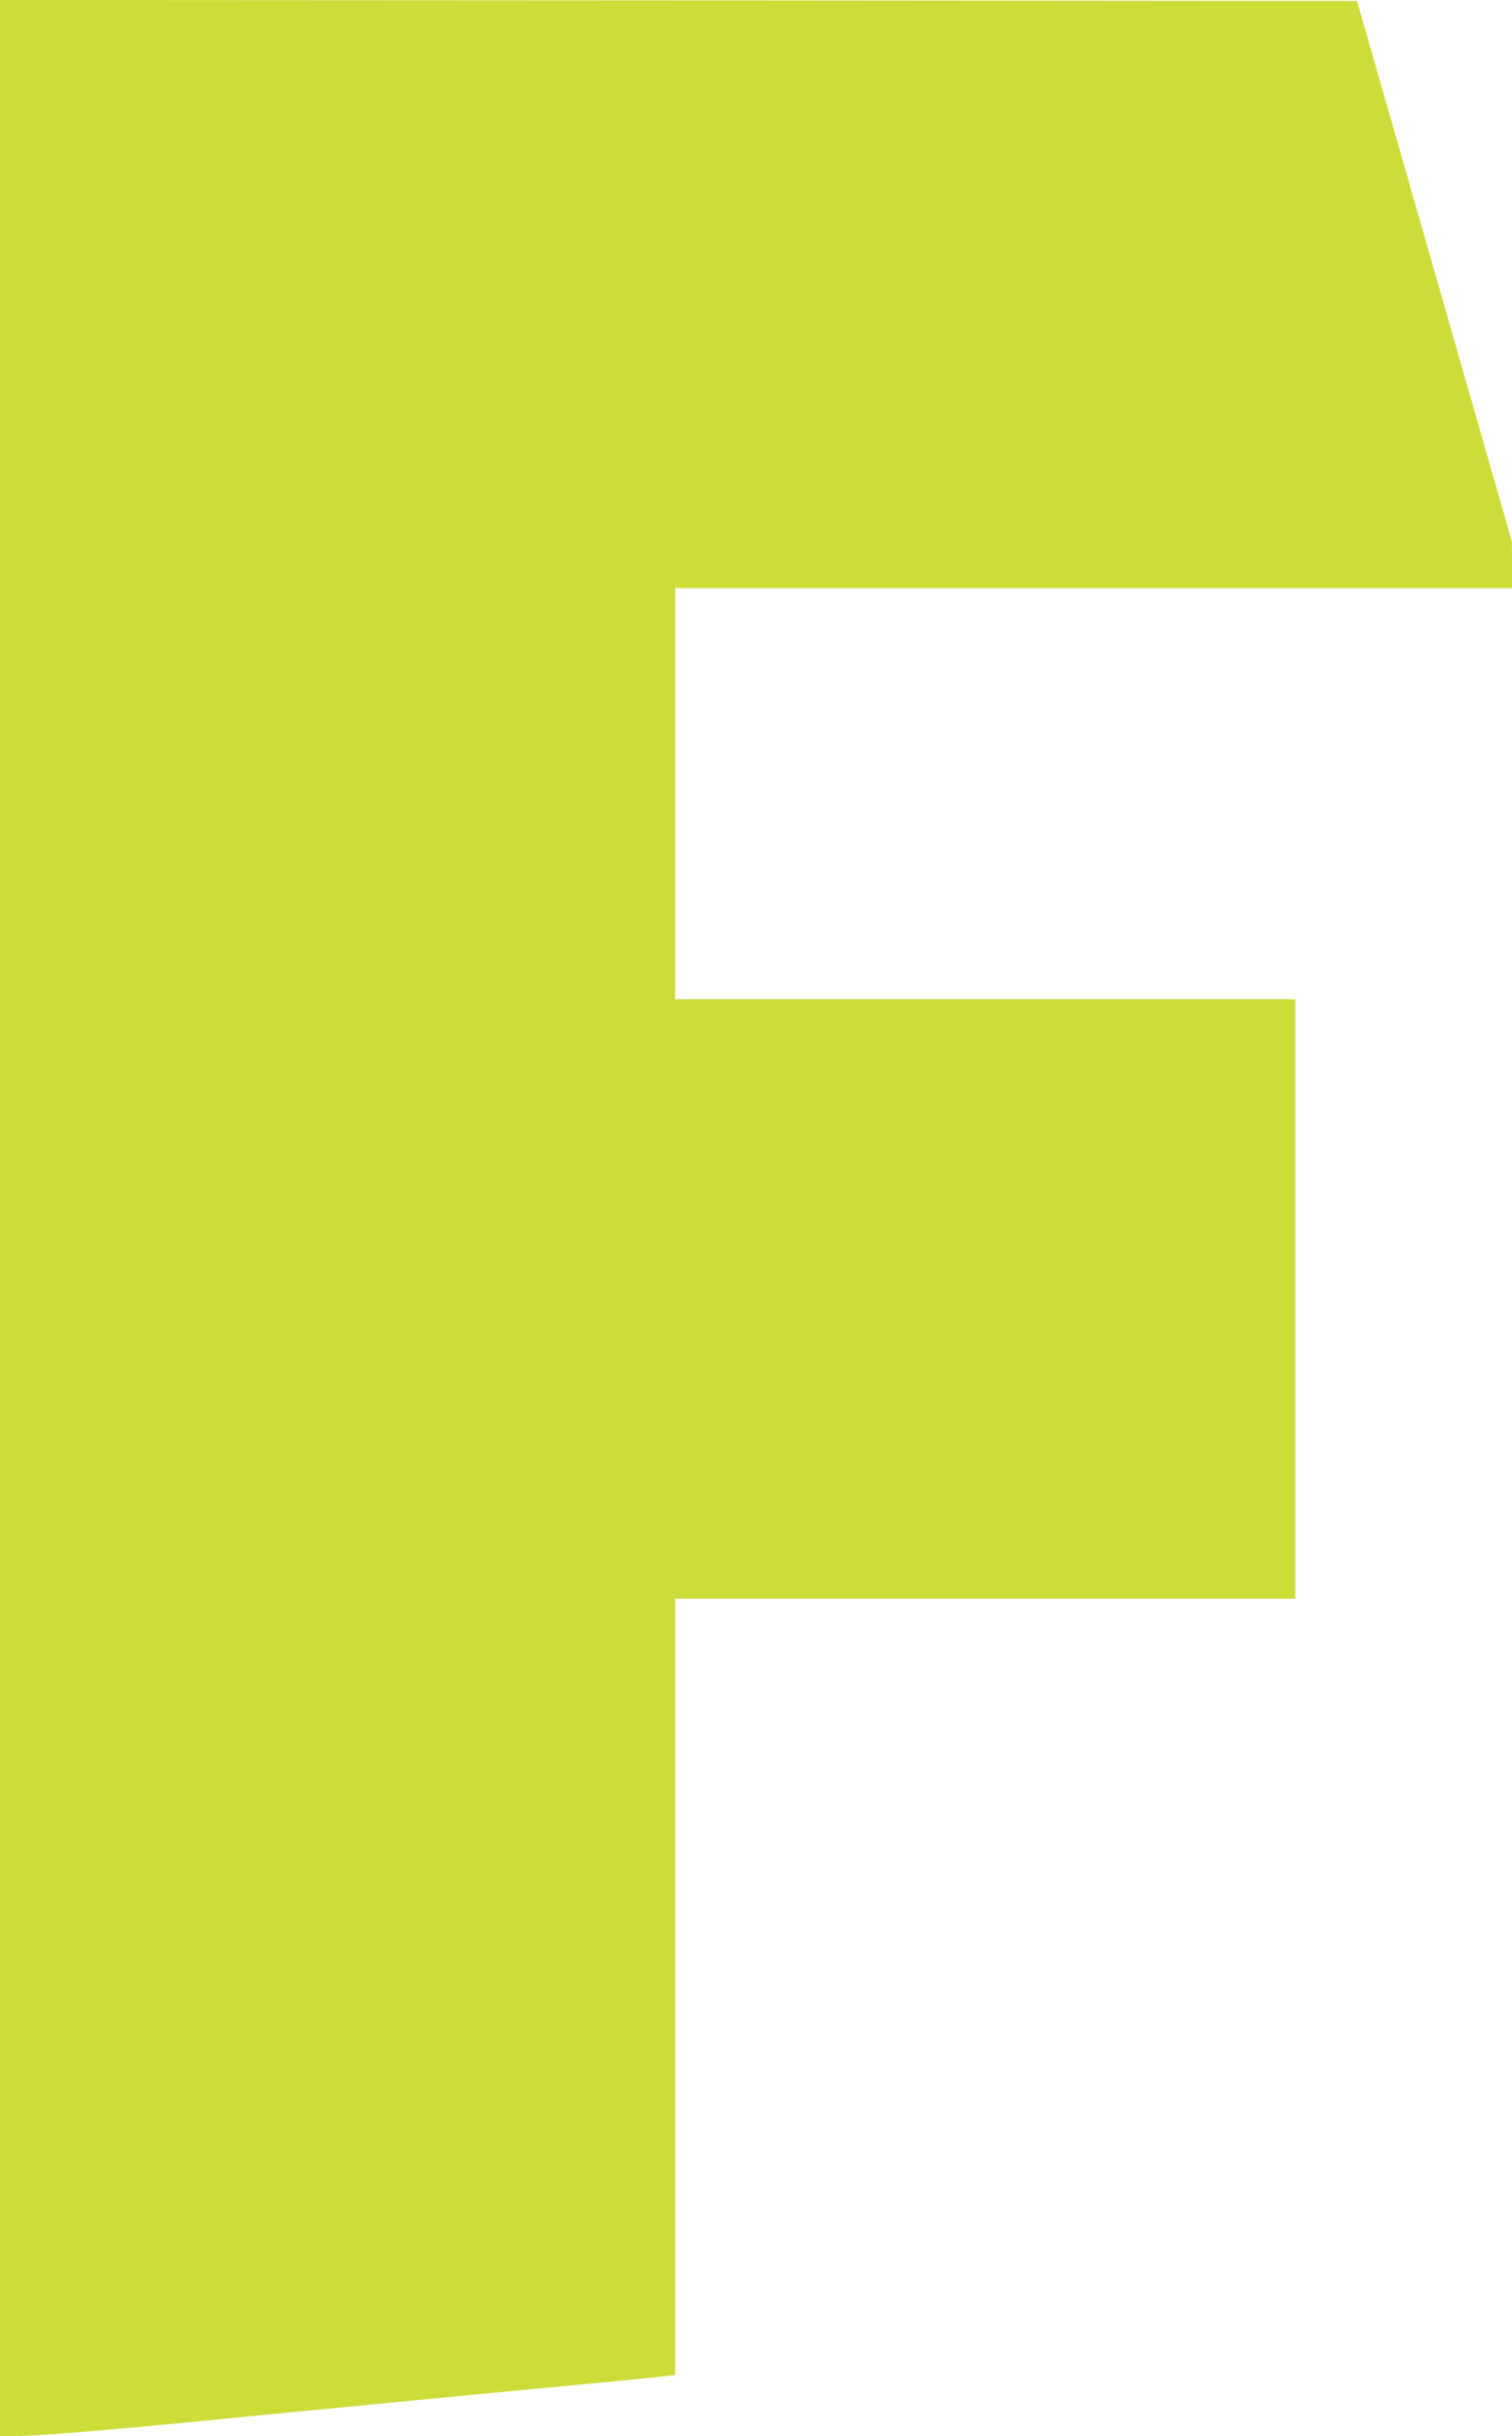
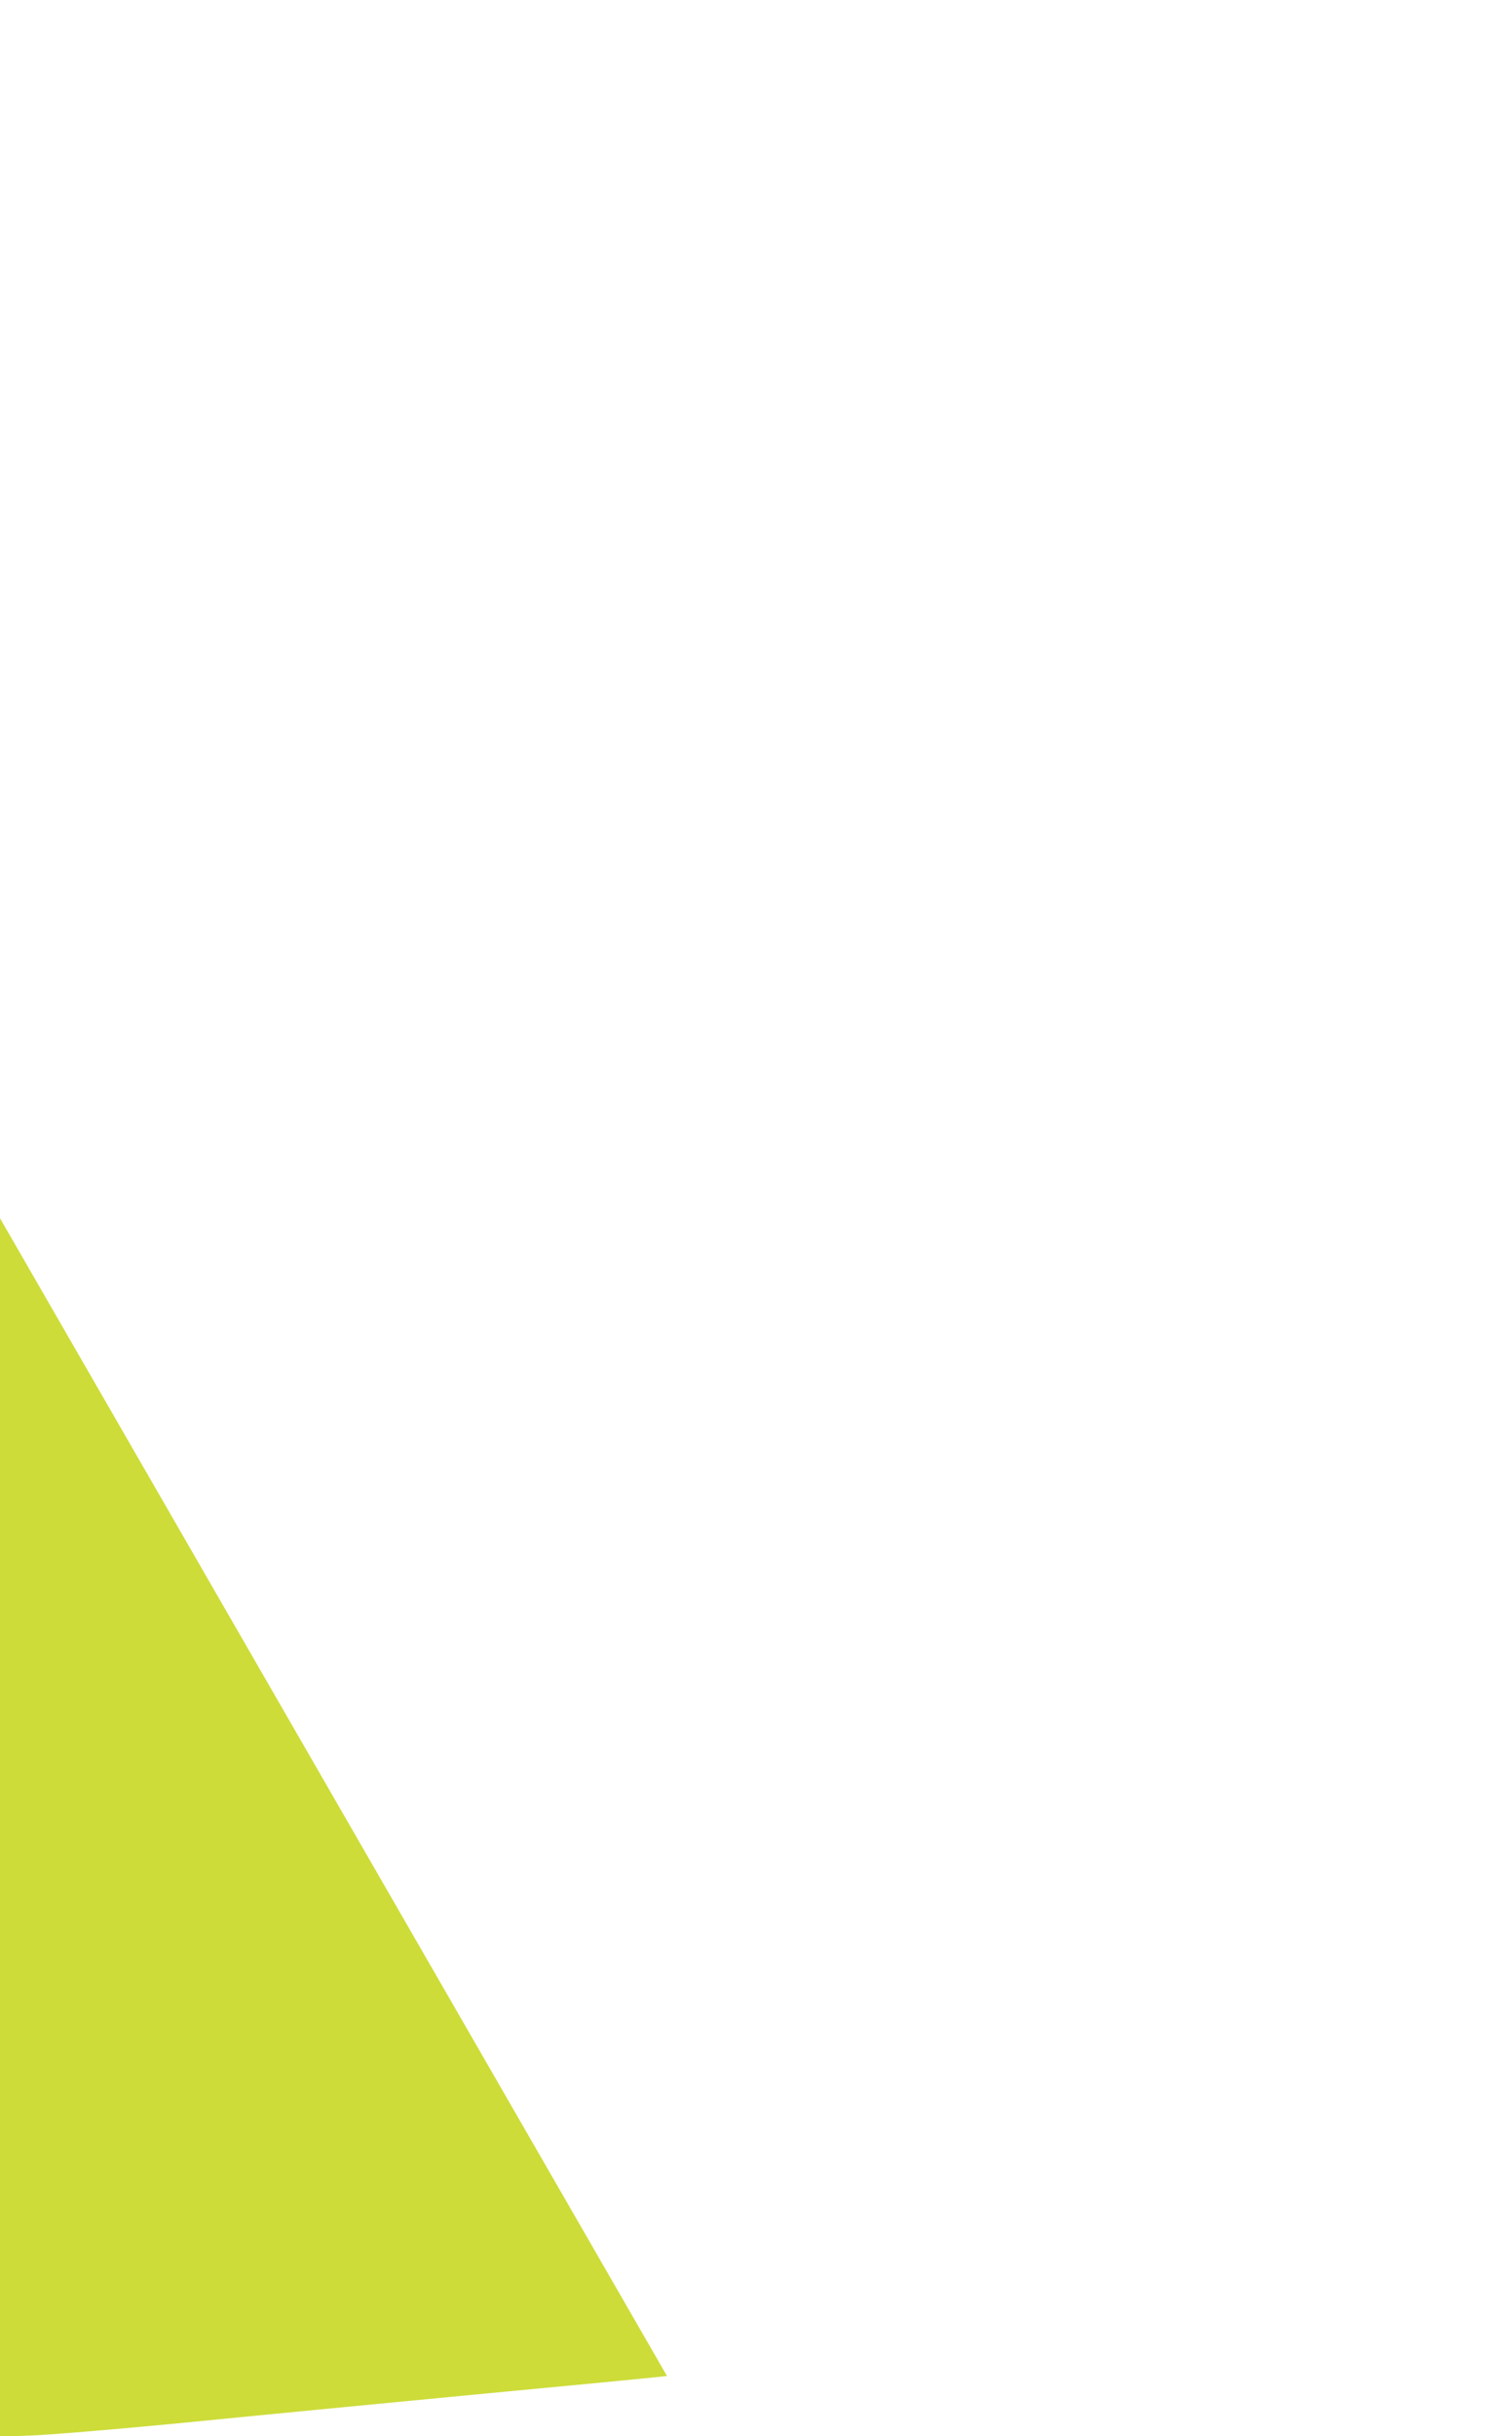
<svg xmlns="http://www.w3.org/2000/svg" version="1.0" width="795pt" height="1280pt" viewBox="0 0 795 1280" preserveAspectRatio="xMidYMid meet">
  <g transform="translate(0,1280) scale(0.1,-0.1)" fill="#cddc39" stroke="none">
-     <path d="M0 6399 l0 -6402 163 6 c89 3 441 32 782 65 341 34 1048 102 1570 152 523 49 969 92 992 96 l43 5 0 2040 0 2039 1630 0 1630 0 0 1575 0 1575 -1630 0 -1630 0 0 1080 0 1080 2200 0 2200 0 0 123 -1 122 -407 1420 -407 1420 -3568 3 -3567 2 0 -6401z" />
+     <path d="M0 6399 l0 -6402 163 6 c89 3 441 32 782 65 341 34 1048 102 1570 152 523 49 969 92 992 96 z" />
  </g>
</svg>